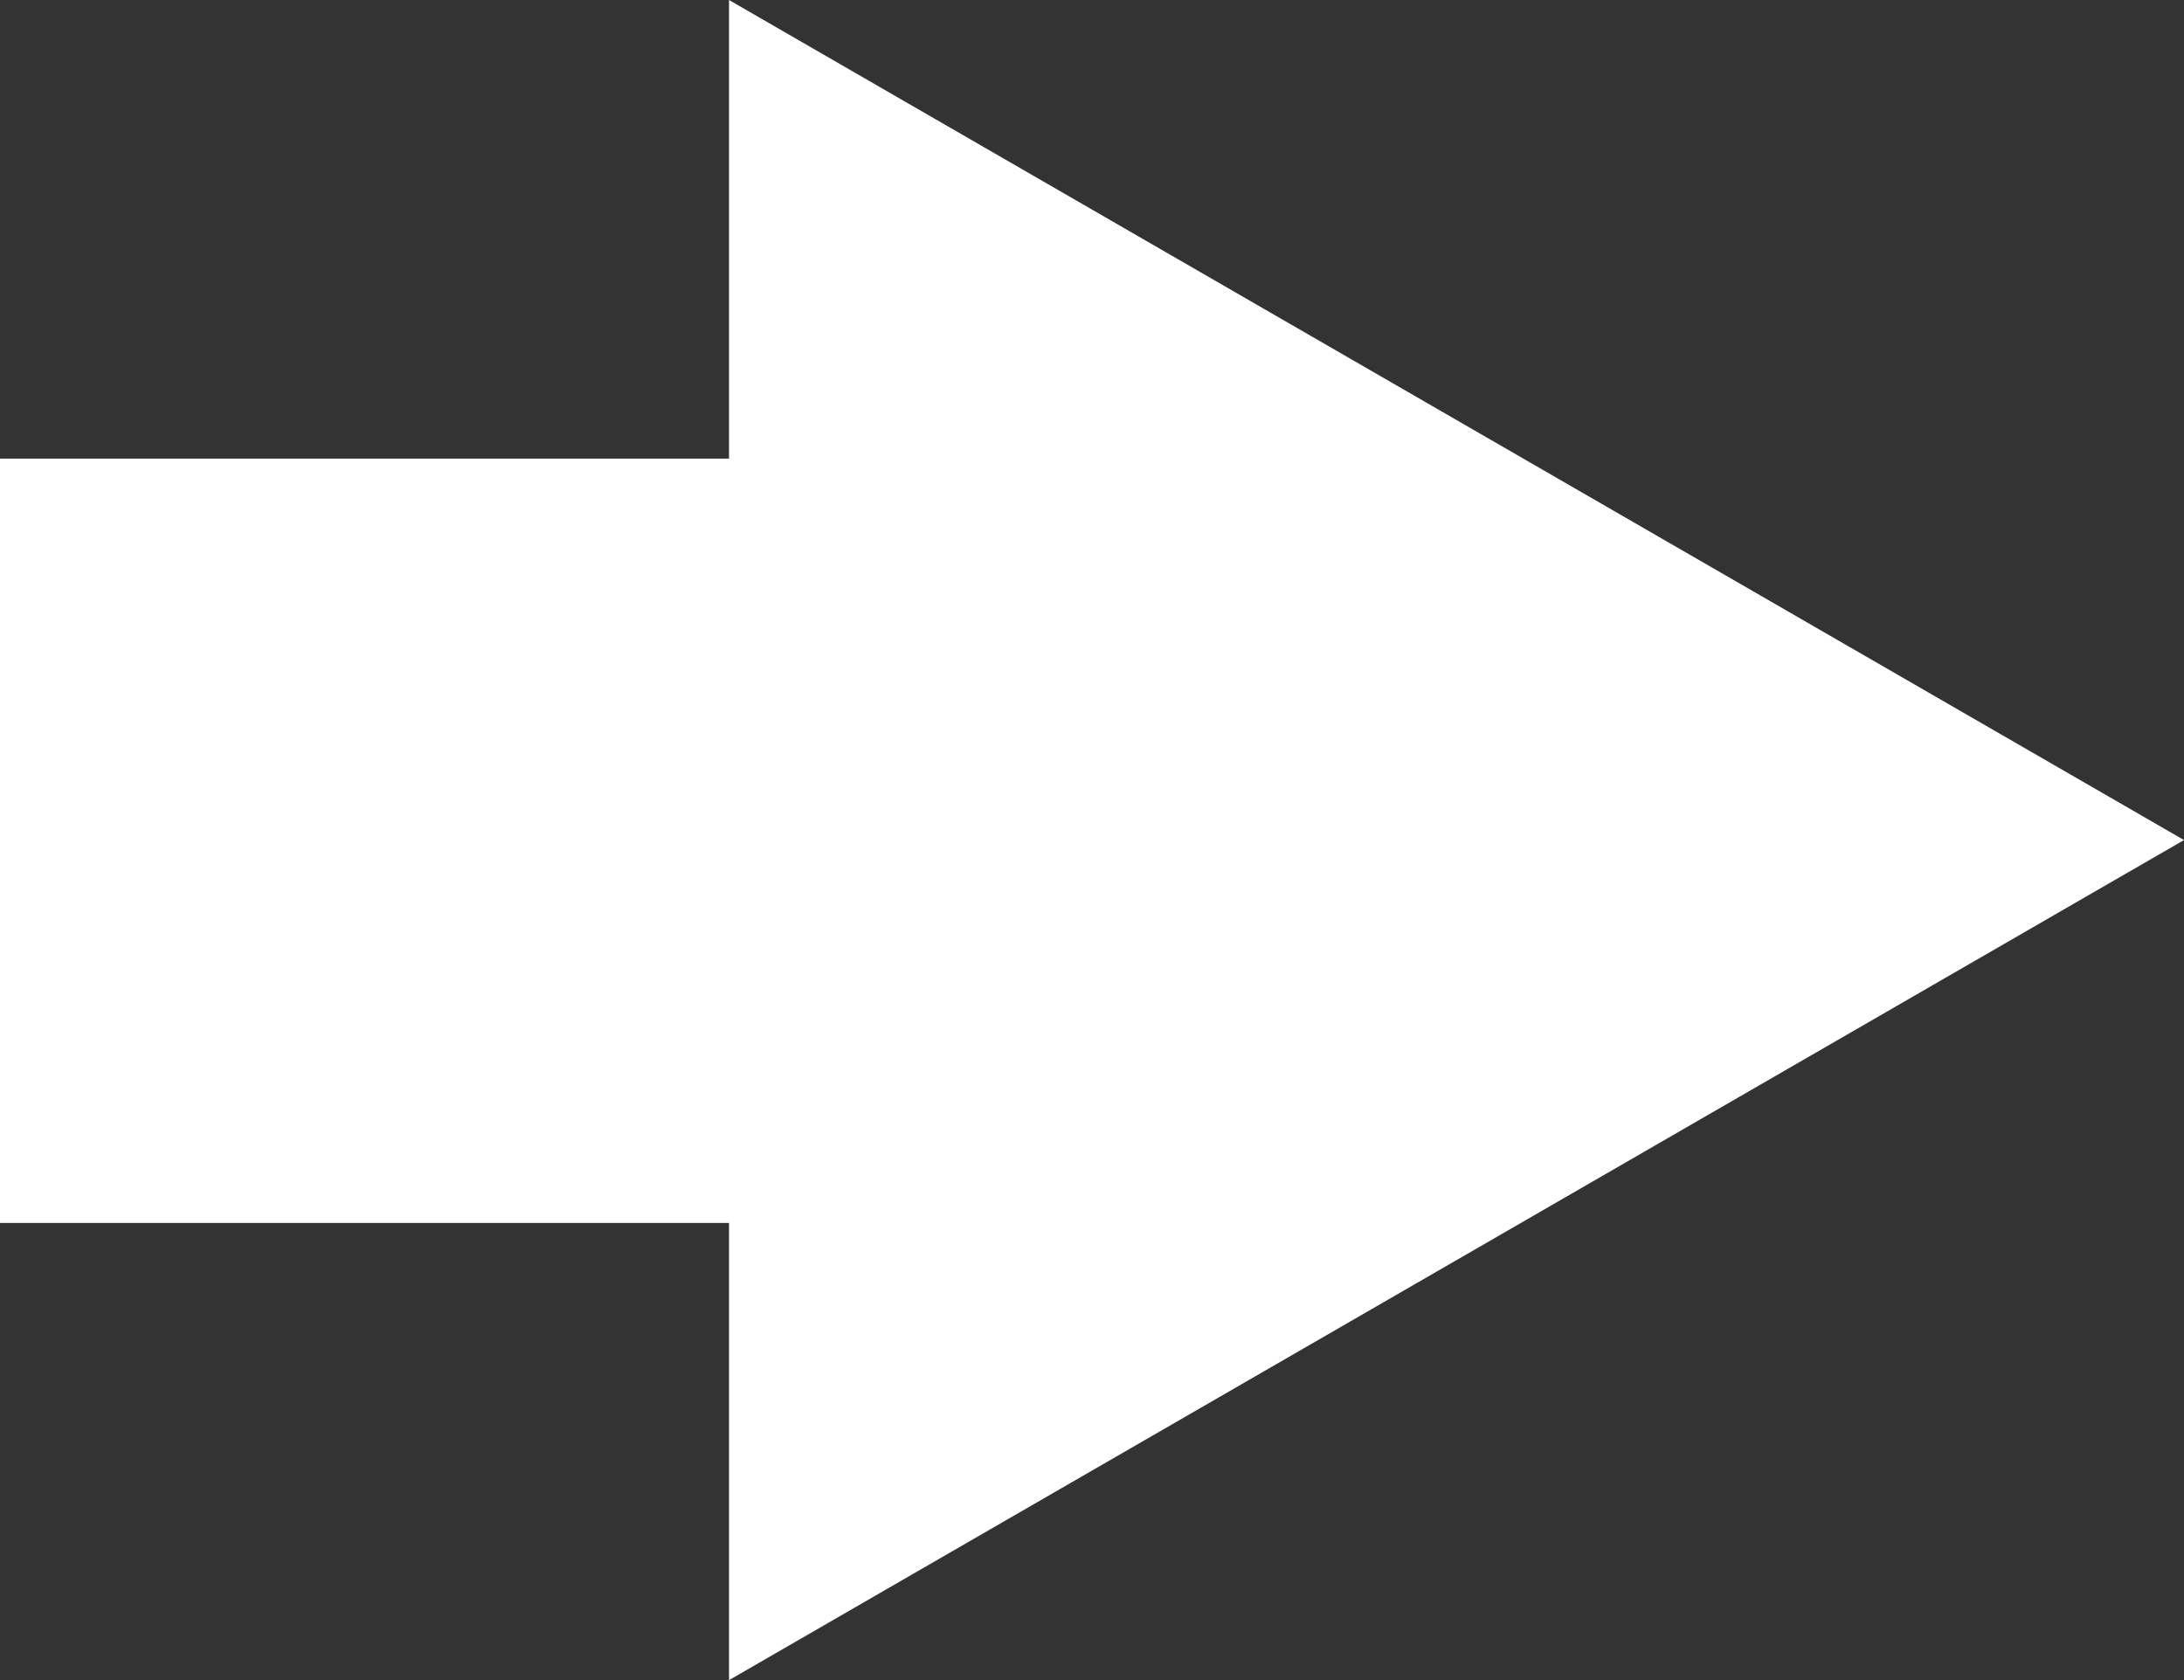
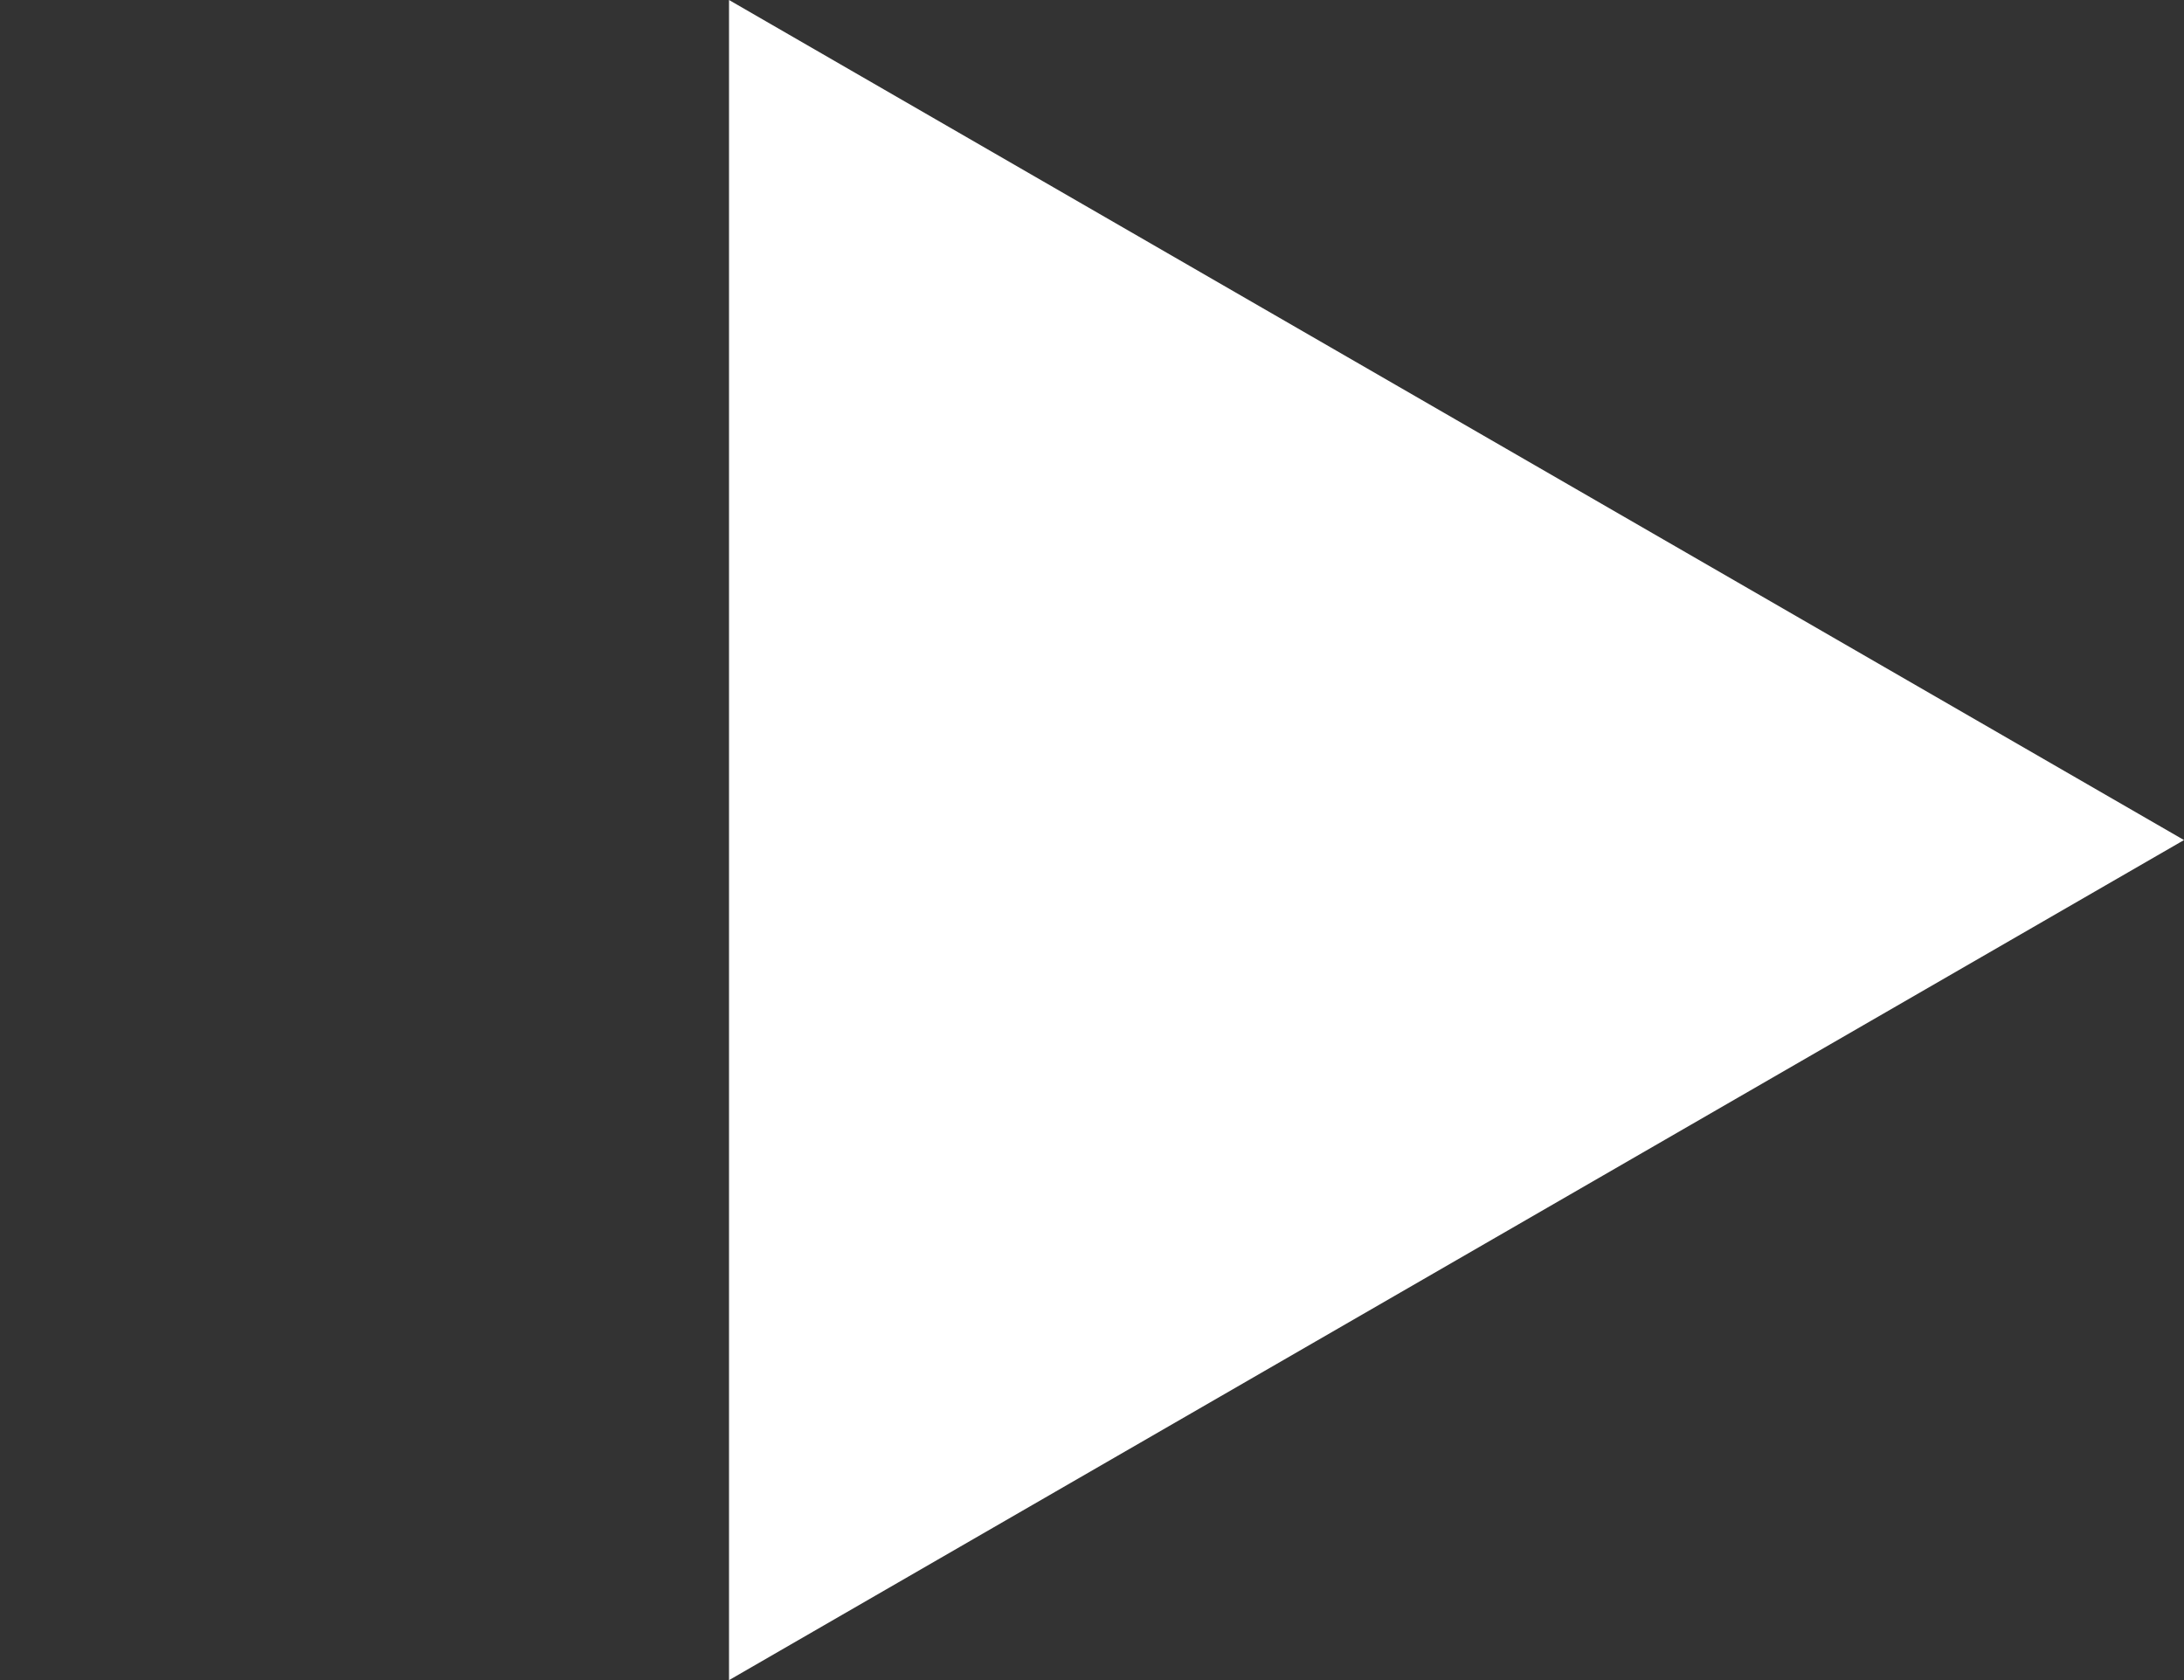
<svg xmlns="http://www.w3.org/2000/svg" width="72.855" height="56.045" viewBox="0 0 72.855 56.045">
  <rect x="0" y="0" width="72.855" height="56.045" fill="#333333" stroke="none" />
  <g id="Group_1072" data-name="Group 1072" transform="translate(24799.691 -798.75) rotate(90)">
    <g id="Group_1067" data-name="Group 1067" transform="translate(798.75 24726.836)">
-       <path id="Path_1381" data-name="Path 1381" d="M28.022,0,14.011,24.268,0,48.536H56.045L42.034,24.268Z" transform="translate(0)" fill="#fff" />
-       <rect id="Rectangle_1147" data-name="Rectangle 1147" width="25.496" height="25.617" transform="translate(15.298 47.238)" fill="#fff" />
+       <path id="Path_1381" data-name="Path 1381" d="M28.022,0,14.011,24.268,0,48.536H56.045Z" transform="translate(0)" fill="#fff" />
    </g>
  </g>
</svg>